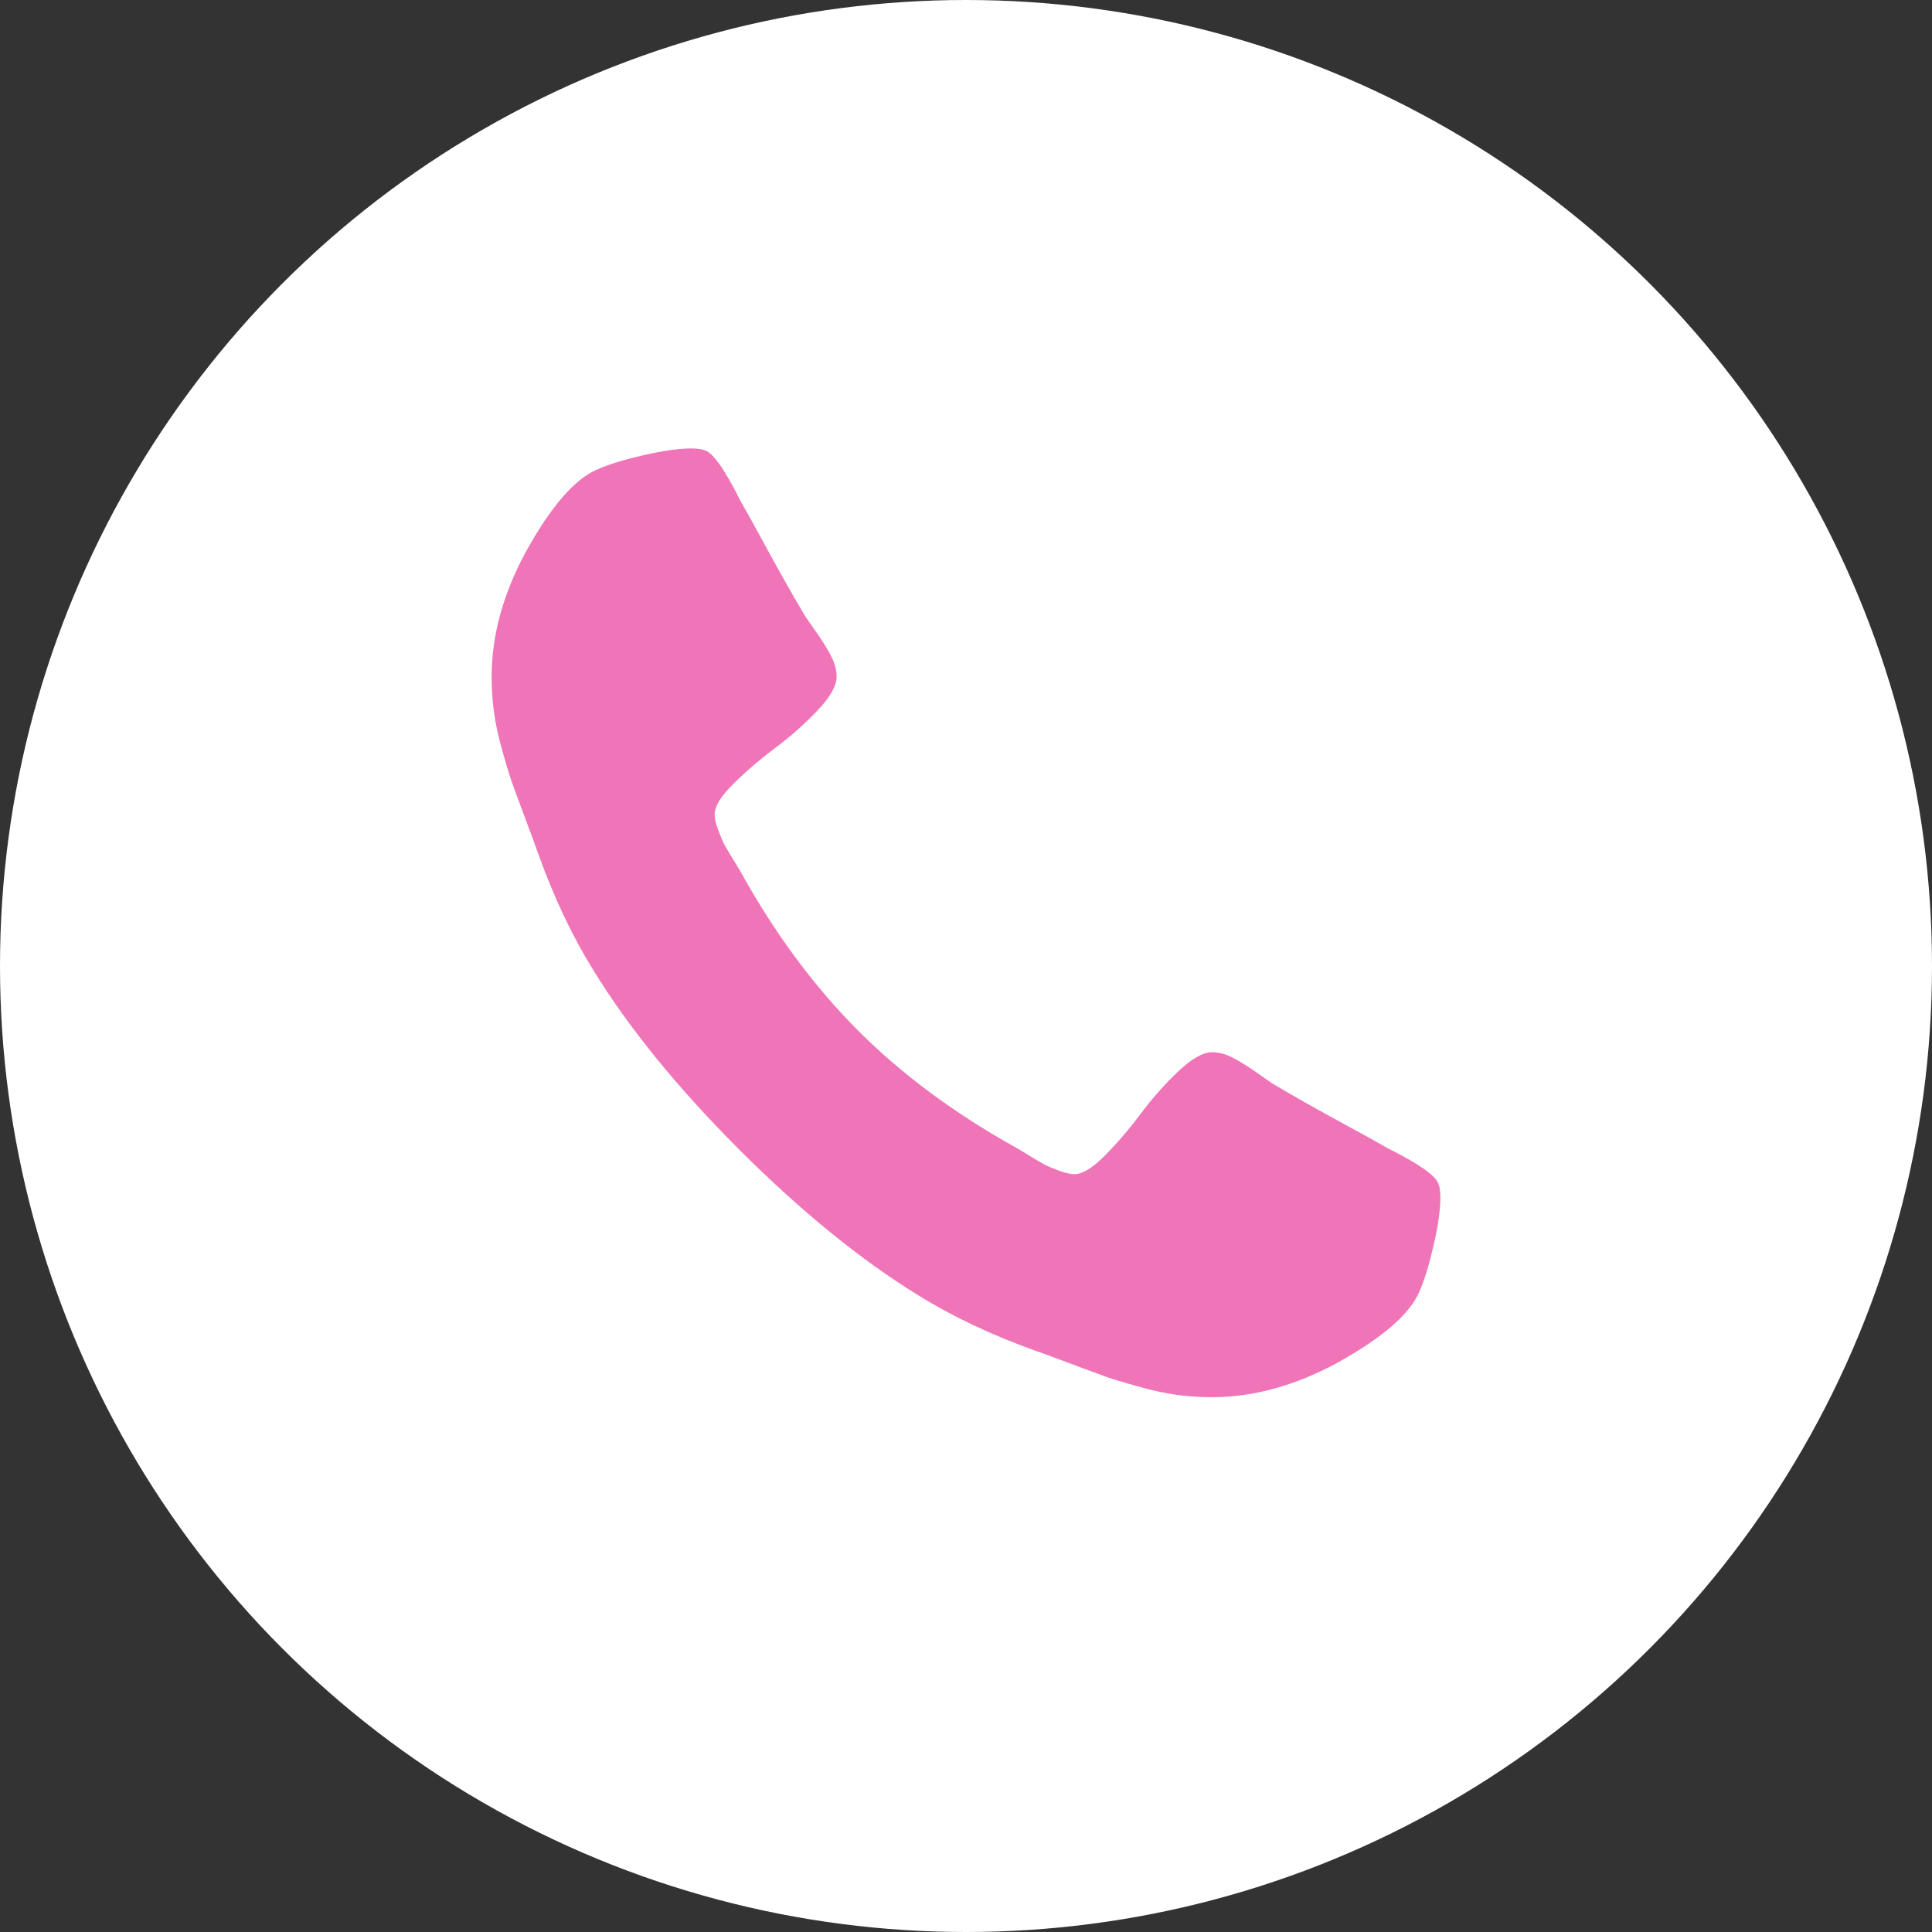
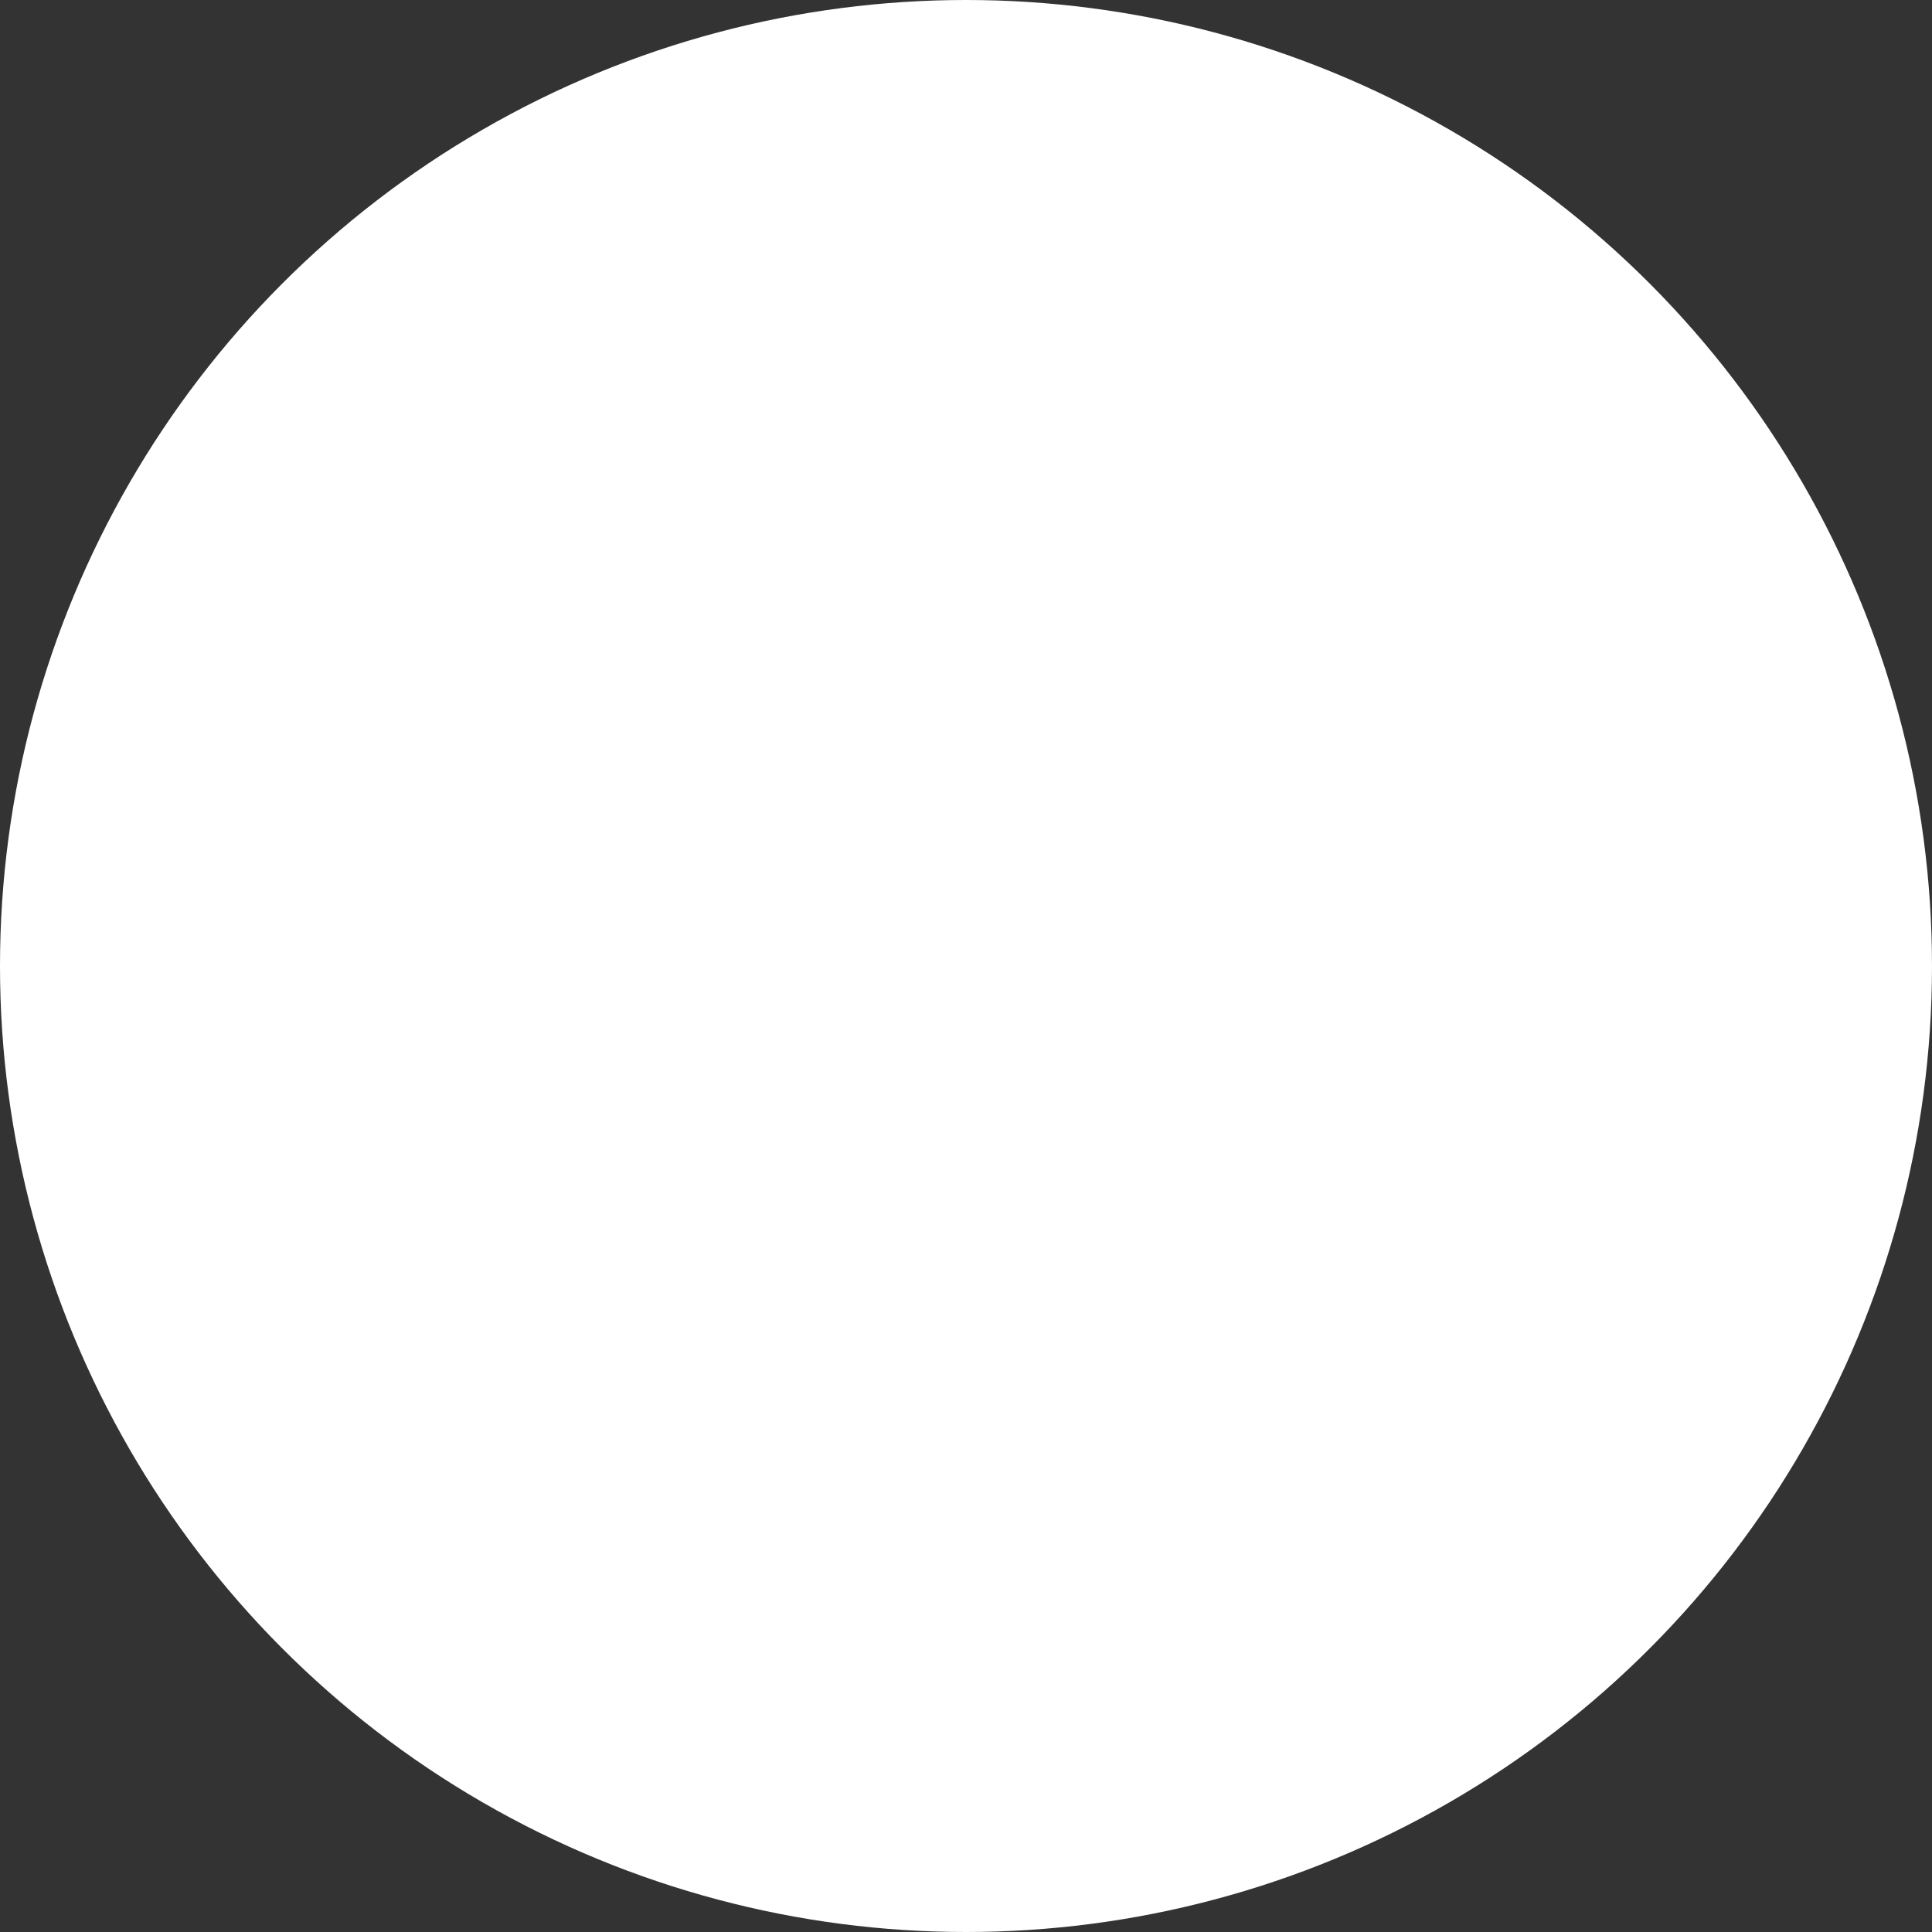
<svg xmlns="http://www.w3.org/2000/svg" width="32" height="32" viewBox="0 0 32 32" fill="none">
  <rect x="0" y="0" width="32" height="32" fill="#333333" stroke="none" />
  <circle cx="16" cy="16" r="16" fill="white" />
-   <path d="M23.857 19.838C23.857 20.039 23.82 20.302 23.745 20.625C23.671 20.949 23.593 21.204 23.511 21.39C23.355 21.762 22.901 22.156 22.149 22.573C21.45 22.952 20.758 23.142 20.073 23.142C19.872 23.142 19.677 23.129 19.487 23.103C19.298 23.077 19.084 23.03 18.846 22.963C18.608 22.896 18.431 22.843 18.316 22.802C18.2 22.761 17.994 22.684 17.696 22.573C17.398 22.461 17.216 22.394 17.149 22.372C16.42 22.111 15.769 21.803 15.196 21.446C14.244 20.858 13.26 20.056 12.244 19.041C11.229 18.025 10.427 17.041 9.839 16.088C9.482 15.515 9.173 14.864 8.913 14.135C8.89 14.068 8.823 13.886 8.712 13.588C8.6 13.291 8.524 13.084 8.483 12.969C8.442 12.854 8.388 12.677 8.321 12.439C8.254 12.201 8.208 11.987 8.182 11.797C8.156 11.607 8.143 11.412 8.143 11.211C8.143 10.527 8.332 9.835 8.712 9.135C9.128 8.384 9.523 7.93 9.895 7.774C10.081 7.692 10.336 7.614 10.659 7.539C10.983 7.465 11.245 7.428 11.446 7.428C11.55 7.428 11.628 7.439 11.681 7.461C11.815 7.506 12.012 7.789 12.272 8.309C12.354 8.451 12.466 8.652 12.607 8.912C12.748 9.173 12.878 9.409 12.998 9.621C13.117 9.833 13.232 10.032 13.344 10.218C13.366 10.248 13.431 10.341 13.539 10.497C13.647 10.653 13.727 10.785 13.779 10.893C13.831 11.001 13.857 11.107 13.857 11.211C13.857 11.36 13.751 11.546 13.539 11.769C13.327 11.992 13.096 12.197 12.847 12.383C12.598 12.569 12.367 12.766 12.155 12.975C11.943 13.183 11.837 13.354 11.837 13.488C11.837 13.555 11.855 13.639 11.893 13.739C11.93 13.84 11.961 13.916 11.987 13.968C12.014 14.02 12.066 14.109 12.144 14.236C12.222 14.362 12.265 14.433 12.272 14.448C12.838 15.467 13.485 16.341 14.214 17.071C14.943 17.8 15.817 18.447 16.837 19.013C16.852 19.02 16.922 19.063 17.049 19.141C17.175 19.219 17.265 19.271 17.317 19.297C17.369 19.323 17.445 19.355 17.546 19.392C17.646 19.429 17.73 19.448 17.797 19.448C17.93 19.448 18.102 19.342 18.31 19.13C18.518 18.918 18.715 18.687 18.901 18.438C19.087 18.189 19.292 17.958 19.515 17.746C19.739 17.534 19.925 17.428 20.073 17.428C20.177 17.428 20.284 17.454 20.392 17.506C20.499 17.558 20.631 17.638 20.788 17.746C20.944 17.854 21.037 17.919 21.067 17.941C21.253 18.053 21.452 18.168 21.664 18.287C21.876 18.406 22.112 18.536 22.372 18.678C22.633 18.819 22.834 18.931 22.975 19.013C23.496 19.273 23.779 19.47 23.823 19.604C23.846 19.656 23.857 19.734 23.857 19.838Z" fill="#EF75B8" />
</svg>